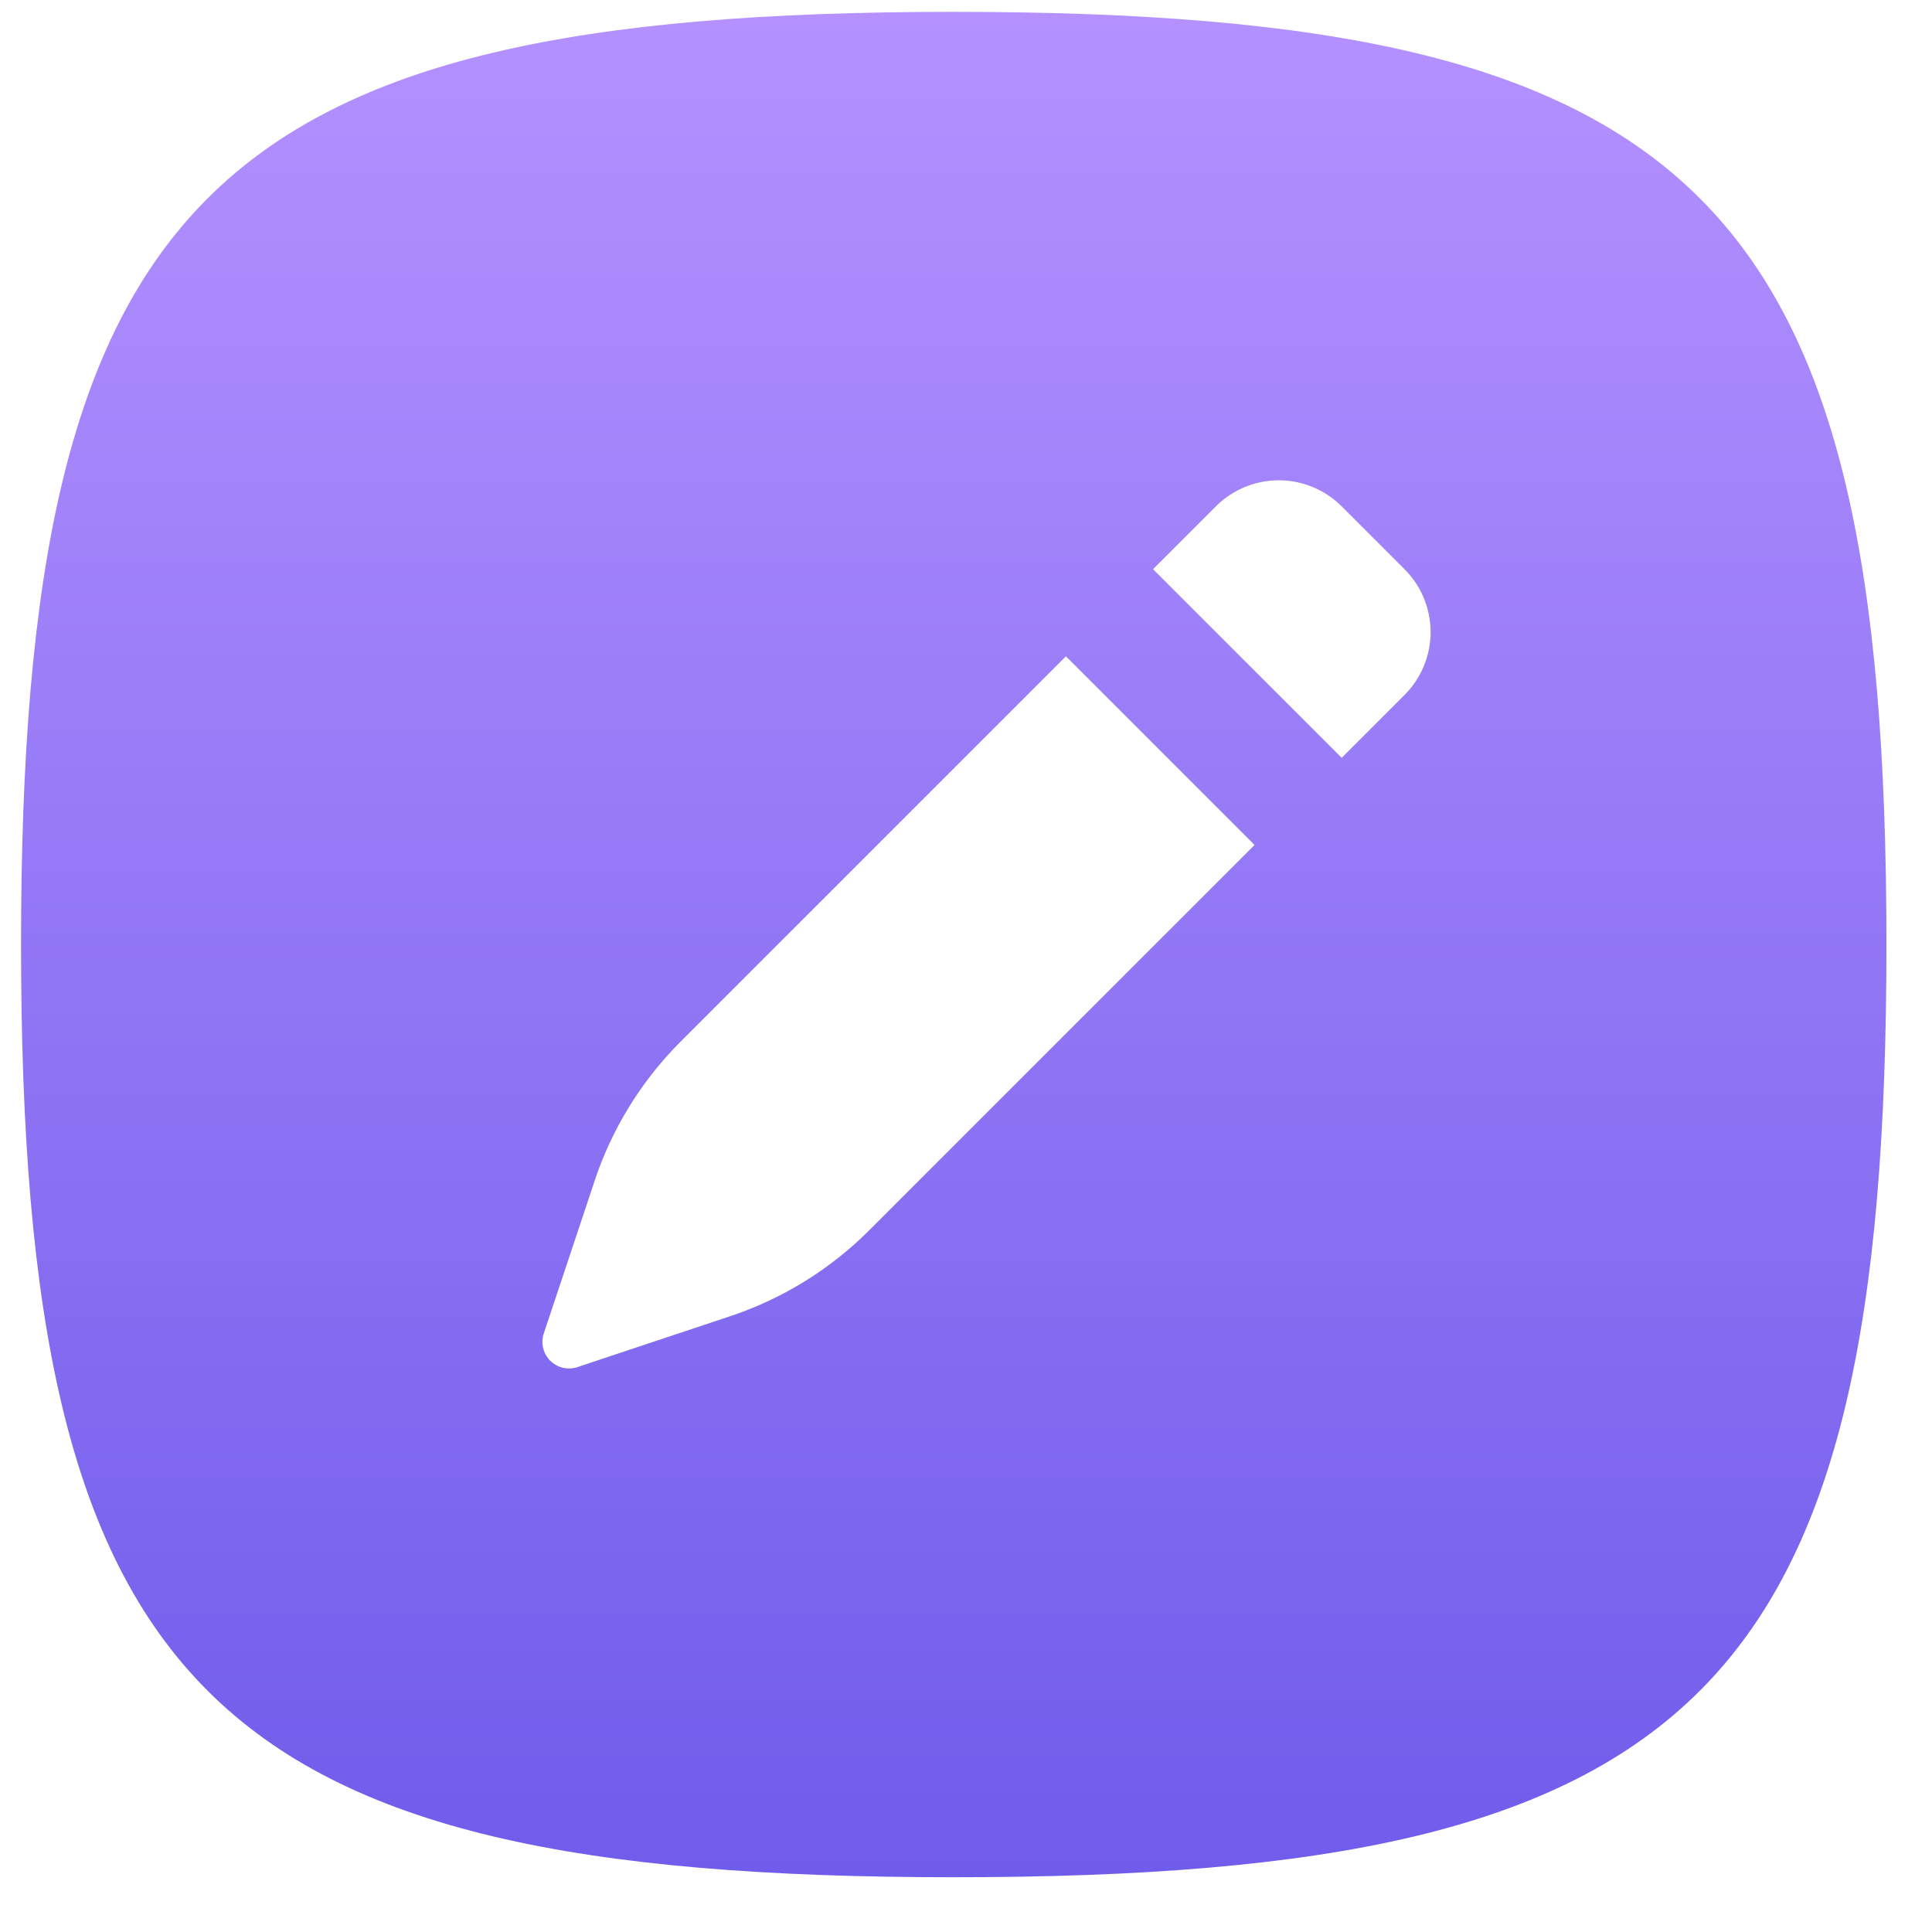
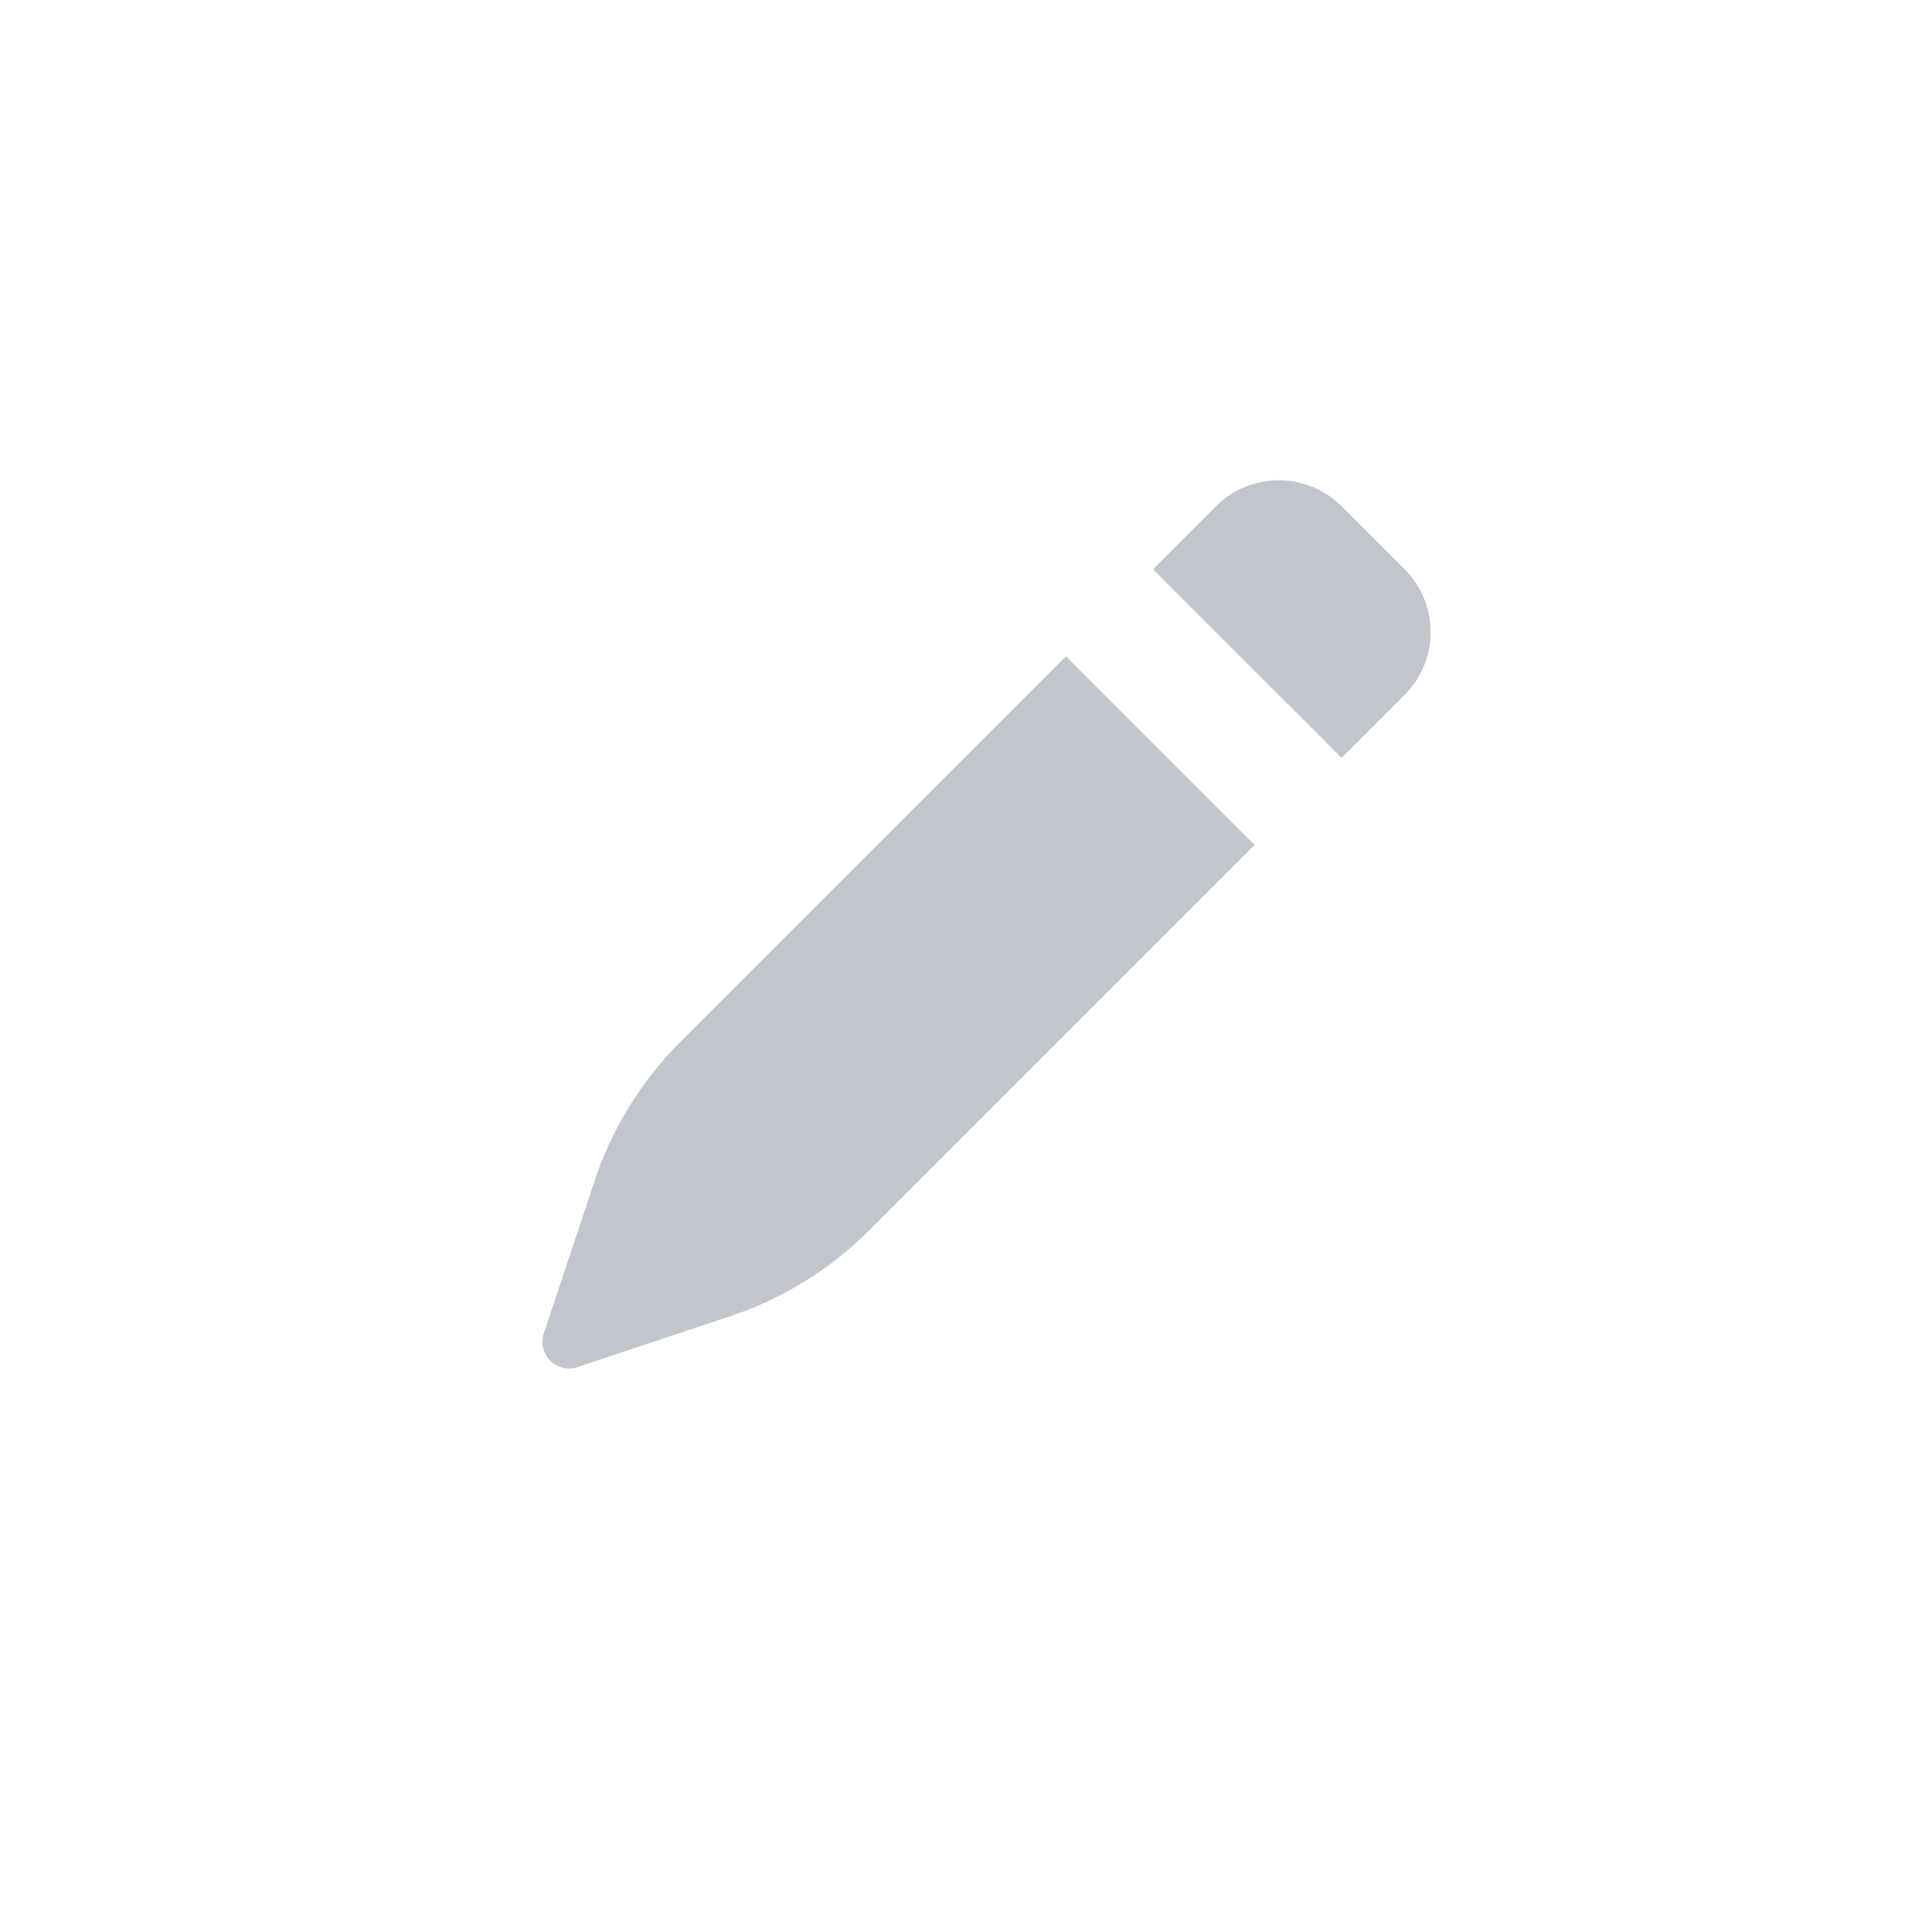
<svg xmlns="http://www.w3.org/2000/svg" width="29" height="29" viewBox="0 0 29 29" fill="none">
-   <path fill-rule="evenodd" clip-rule="evenodd" d="M14.316.178c-11.2 0-14 2.8-14 14s2.8 14 14 14 14-2.8 14-14-2.8-14-14-14z" fill="url(#paint0_linear_5555_8294)" />
  <g filter="url(#filter0_f_5555_8294)" fill="#0A1D3B" fill-opacity=".25">
    <path d="M20.139 7.6a1.335 1.335 0 00-1.888 0l-.944.944 2.832 2.832.944-.944a1.335 1.335 0 000-1.888l-.944-.944zm-1.307 5.083L16 9.851l-5.784 5.784a5.34 5.34 0 00-1.29 2.087l-.764 2.293a.4.4 0 00.506.506l2.293-.764a5.34 5.34 0 002.087-1.29l5.784-5.784z" />
  </g>
-   <path d="M20.139 7.6a1.335 1.335 0 00-1.888 0l-.944.944 2.832 2.832.944-.944a1.335 1.335 0 000-1.888l-.944-.944zm-1.307 5.083L16 9.851l-5.784 5.784a5.34 5.34 0 00-1.29 2.087l-.764 2.293a.4.4 0 00.506.506l2.293-.764a5.34 5.34 0 002.087-1.29l5.784-5.784z" fill="#fff" />
  <defs>
    <linearGradient id="paint0_linear_5555_8294" x1=".316" y1=".178" x2=".316" y2="28.178" gradientUnits="userSpaceOnUse">
      <stop stop-color="#B491FF" />
      <stop offset="1" stop-color="#705CEB" />
    </linearGradient>
    <filter id="filter0_f_5555_8294" x="6.541" y="5.609" width="16.532" height="16.533" filterUnits="userSpaceOnUse" color-interpolation-filters="sRGB">
      <feFlood flood-opacity="0" result="BackgroundImageFix" />
      <feBlend in="SourceGraphic" in2="BackgroundImageFix" result="shape" />
      <feGaussianBlur stdDeviation=".8" result="effect1_foregroundBlur_5555_8294" />
    </filter>
  </defs>
</svg>